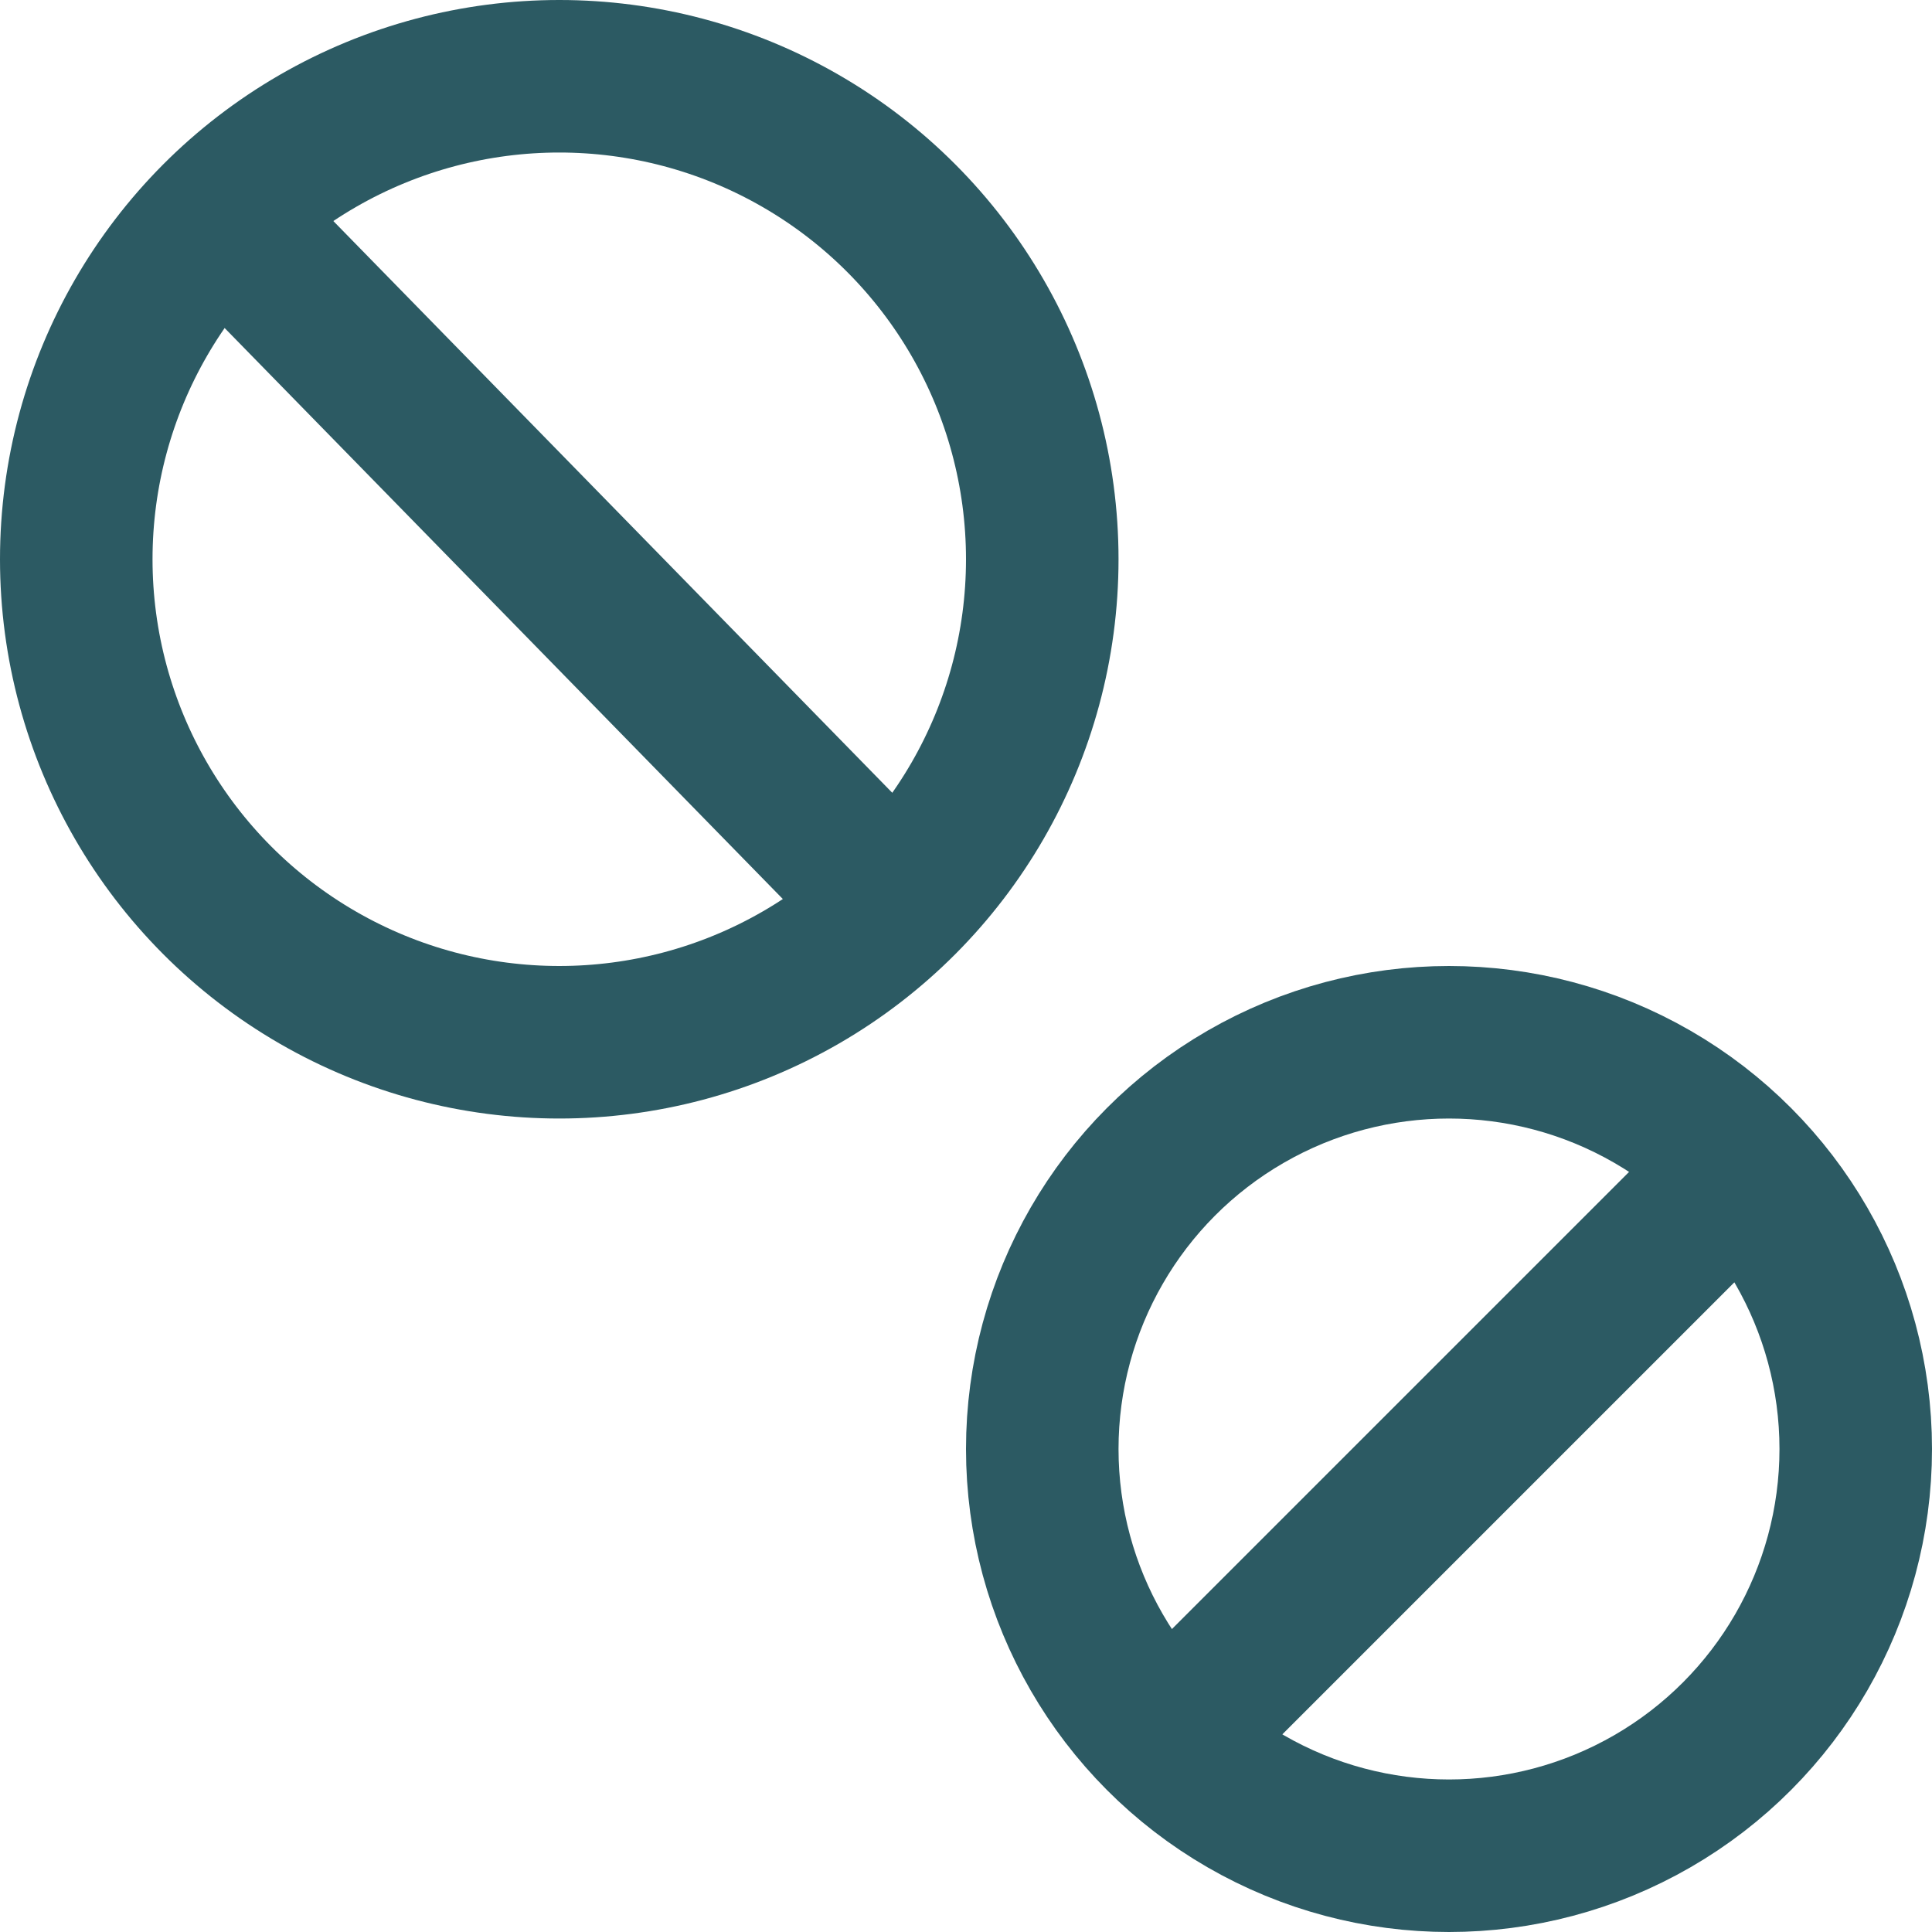
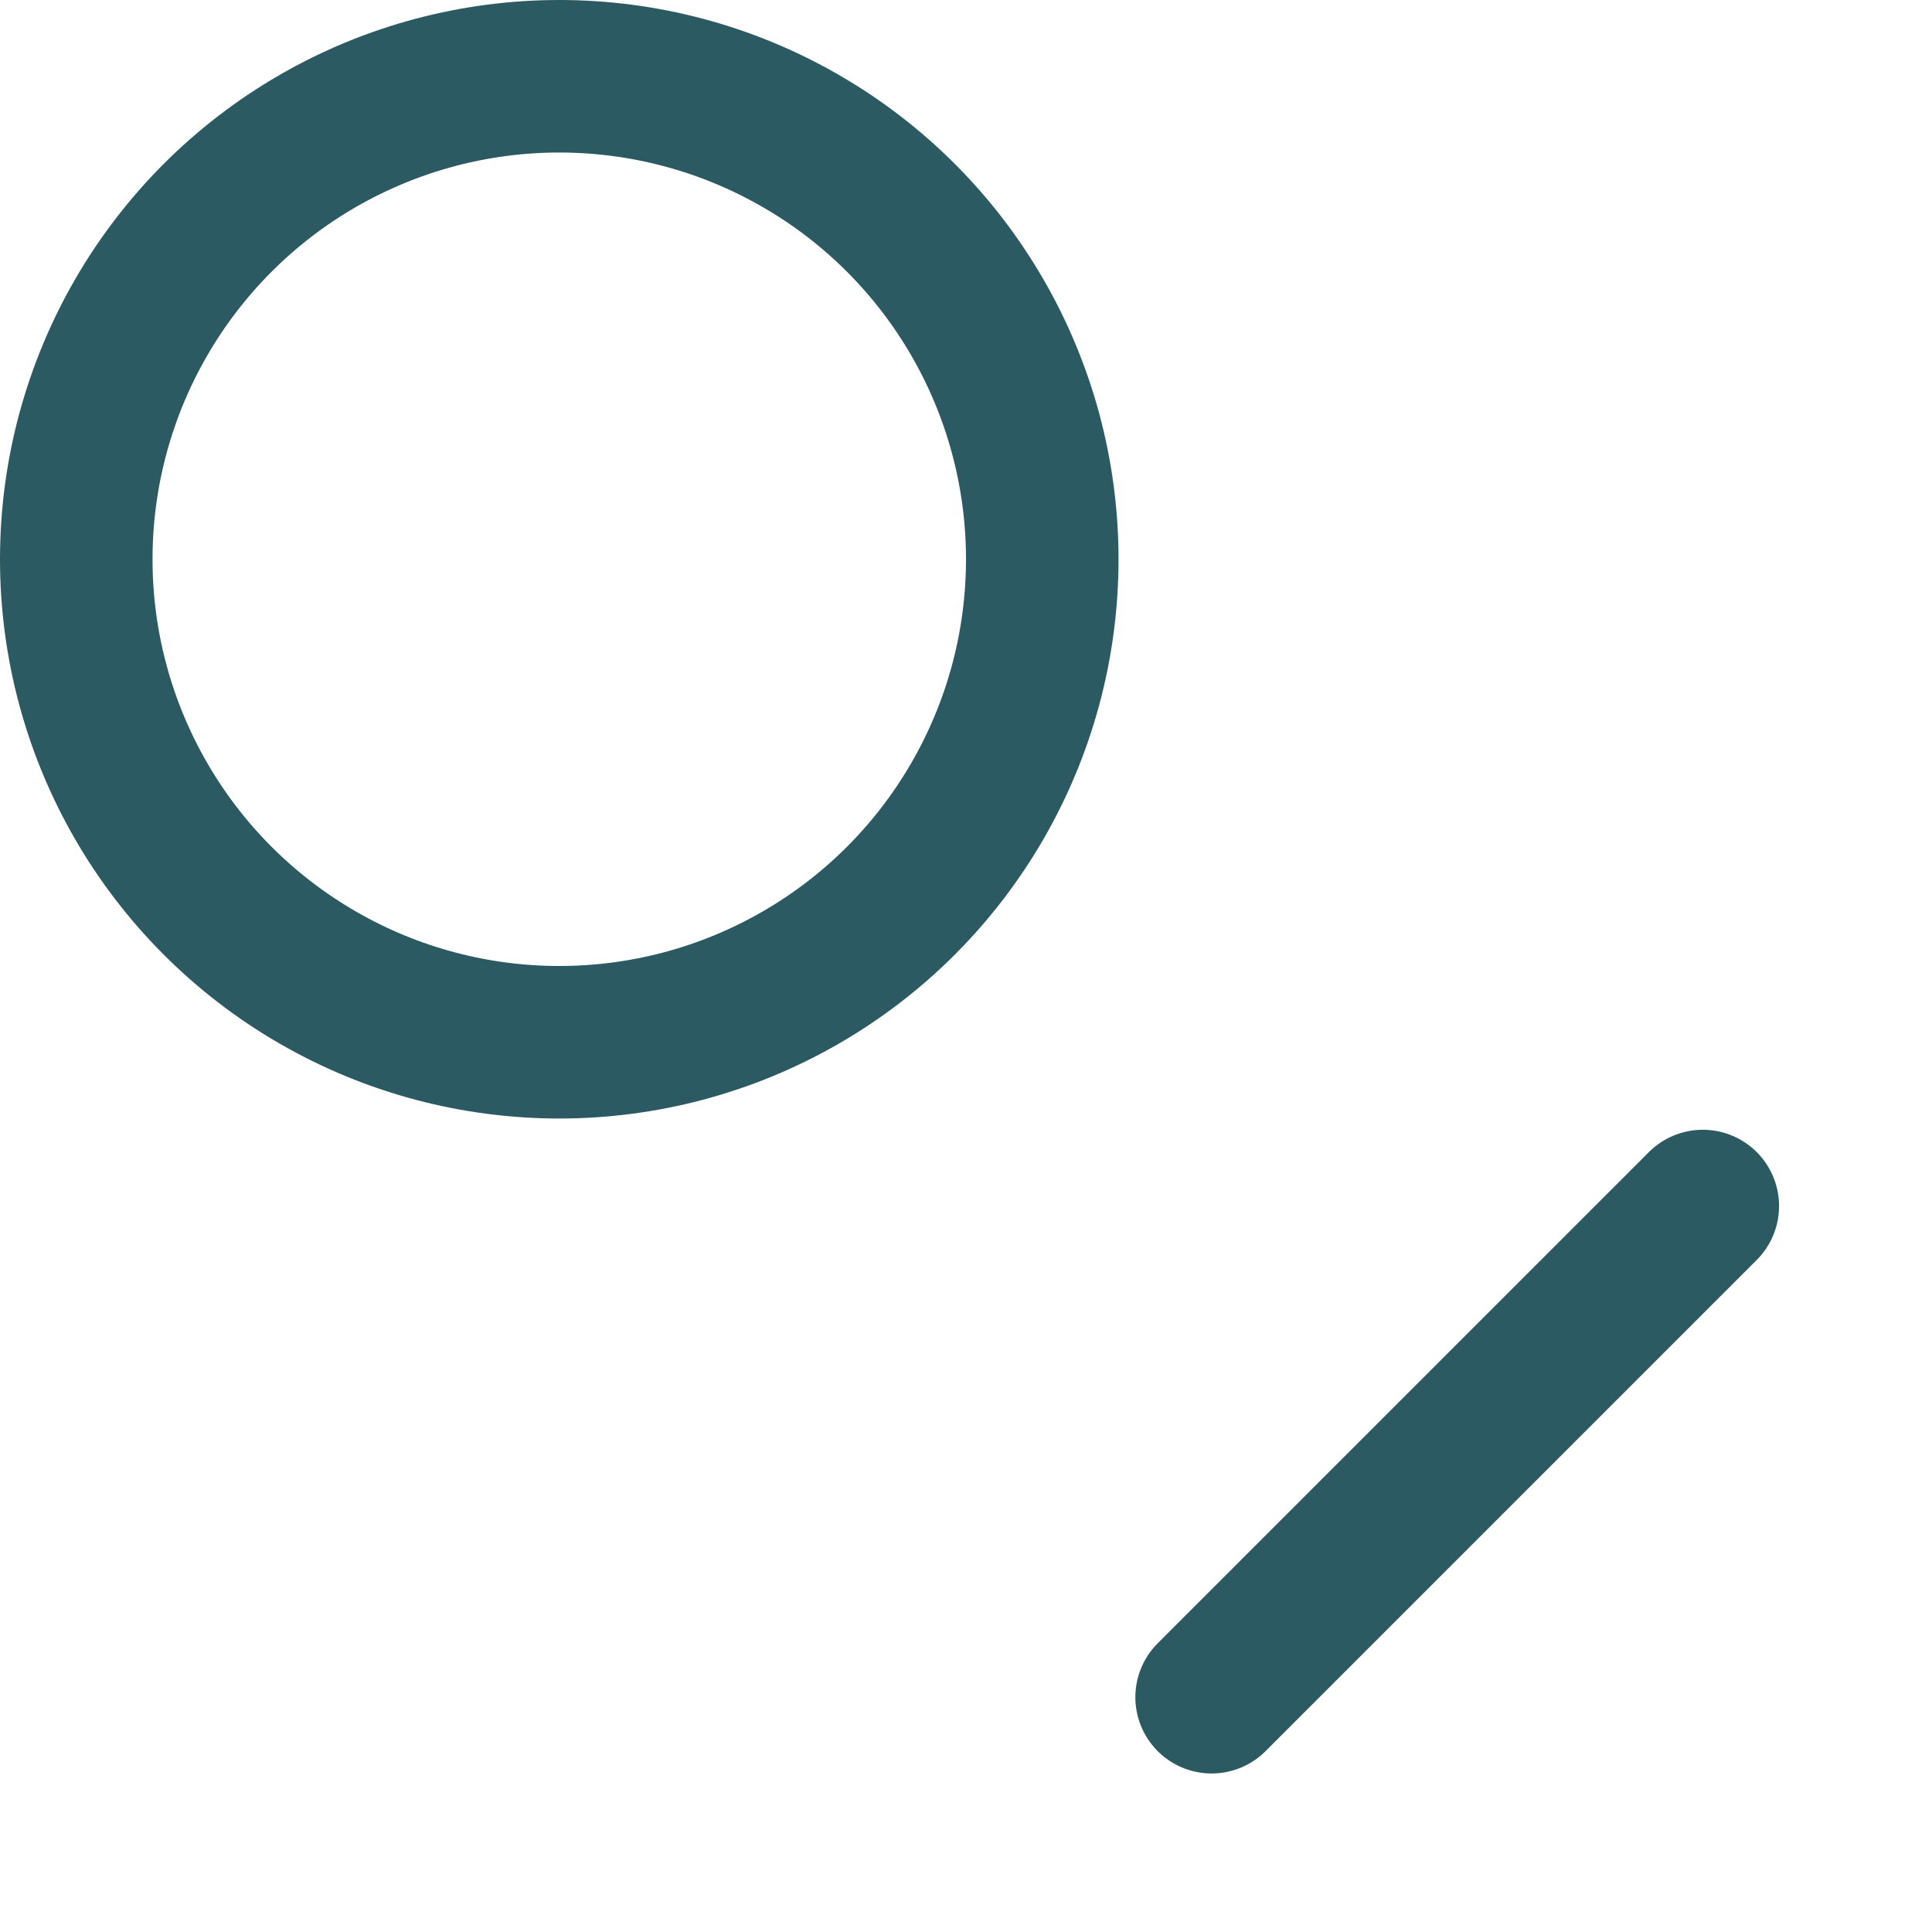
<svg xmlns="http://www.w3.org/2000/svg" width="38" height="38" viewBox="0 0 38 38">
  <g transform="translate(1.61 1.5)">
    <circle cx="9.5" cy="9.5" r="9.5" transform="translate(-0.11)" fill="none" stroke="#2c5a63" stroke-linecap="round" stroke-linejoin="round" stroke-width="3" />
-     <circle cx="8" cy="8" r="8" transform="translate(18.89 19)" fill="none" stroke="#2c5a63" stroke-linecap="round" stroke-linejoin="round" stroke-width="3" />
-     <path d="M4.5,4.5,16.584,16.861" transform="translate(-1.602 -1.602)" fill="none" stroke="#2c5a63" stroke-linecap="round" stroke-linejoin="round" stroke-width="3" />
    <path d="M24.161,14.5,14.5,24.161" transform="translate(7.721 7.721)" fill="none" stroke="#2c5a63" stroke-linecap="round" stroke-linejoin="round" stroke-width="3" />
  </g>
</svg>